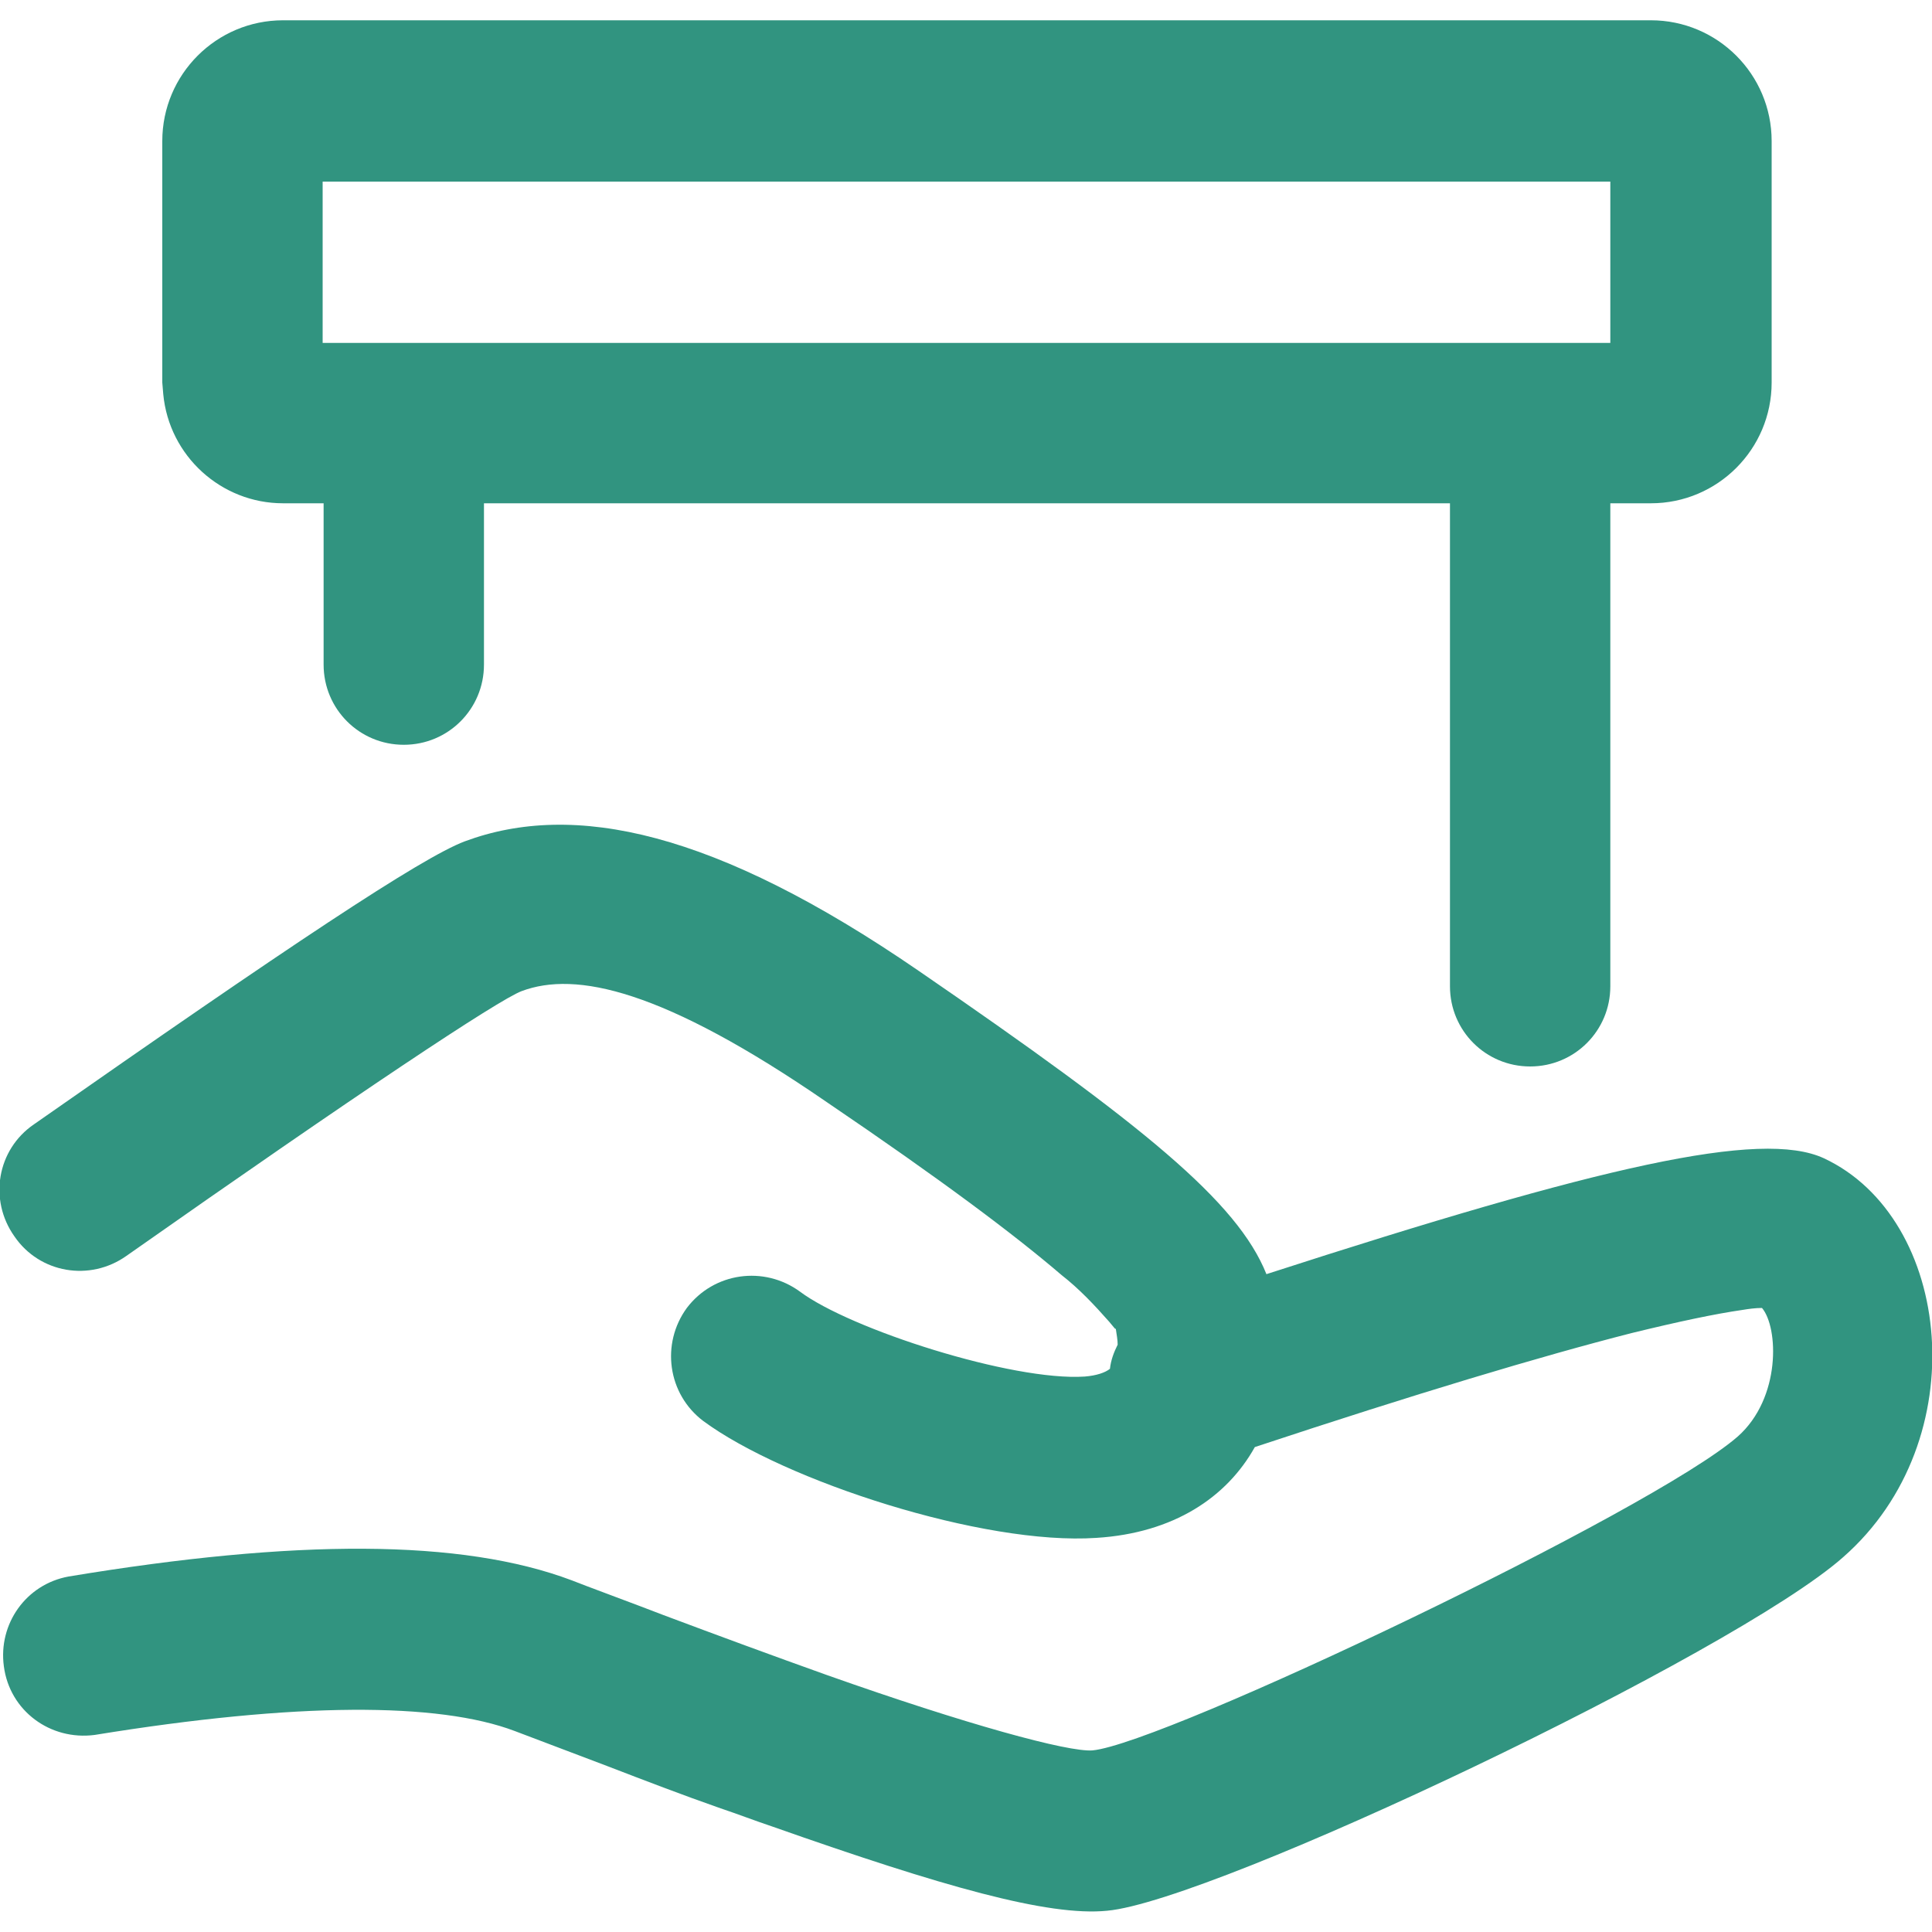
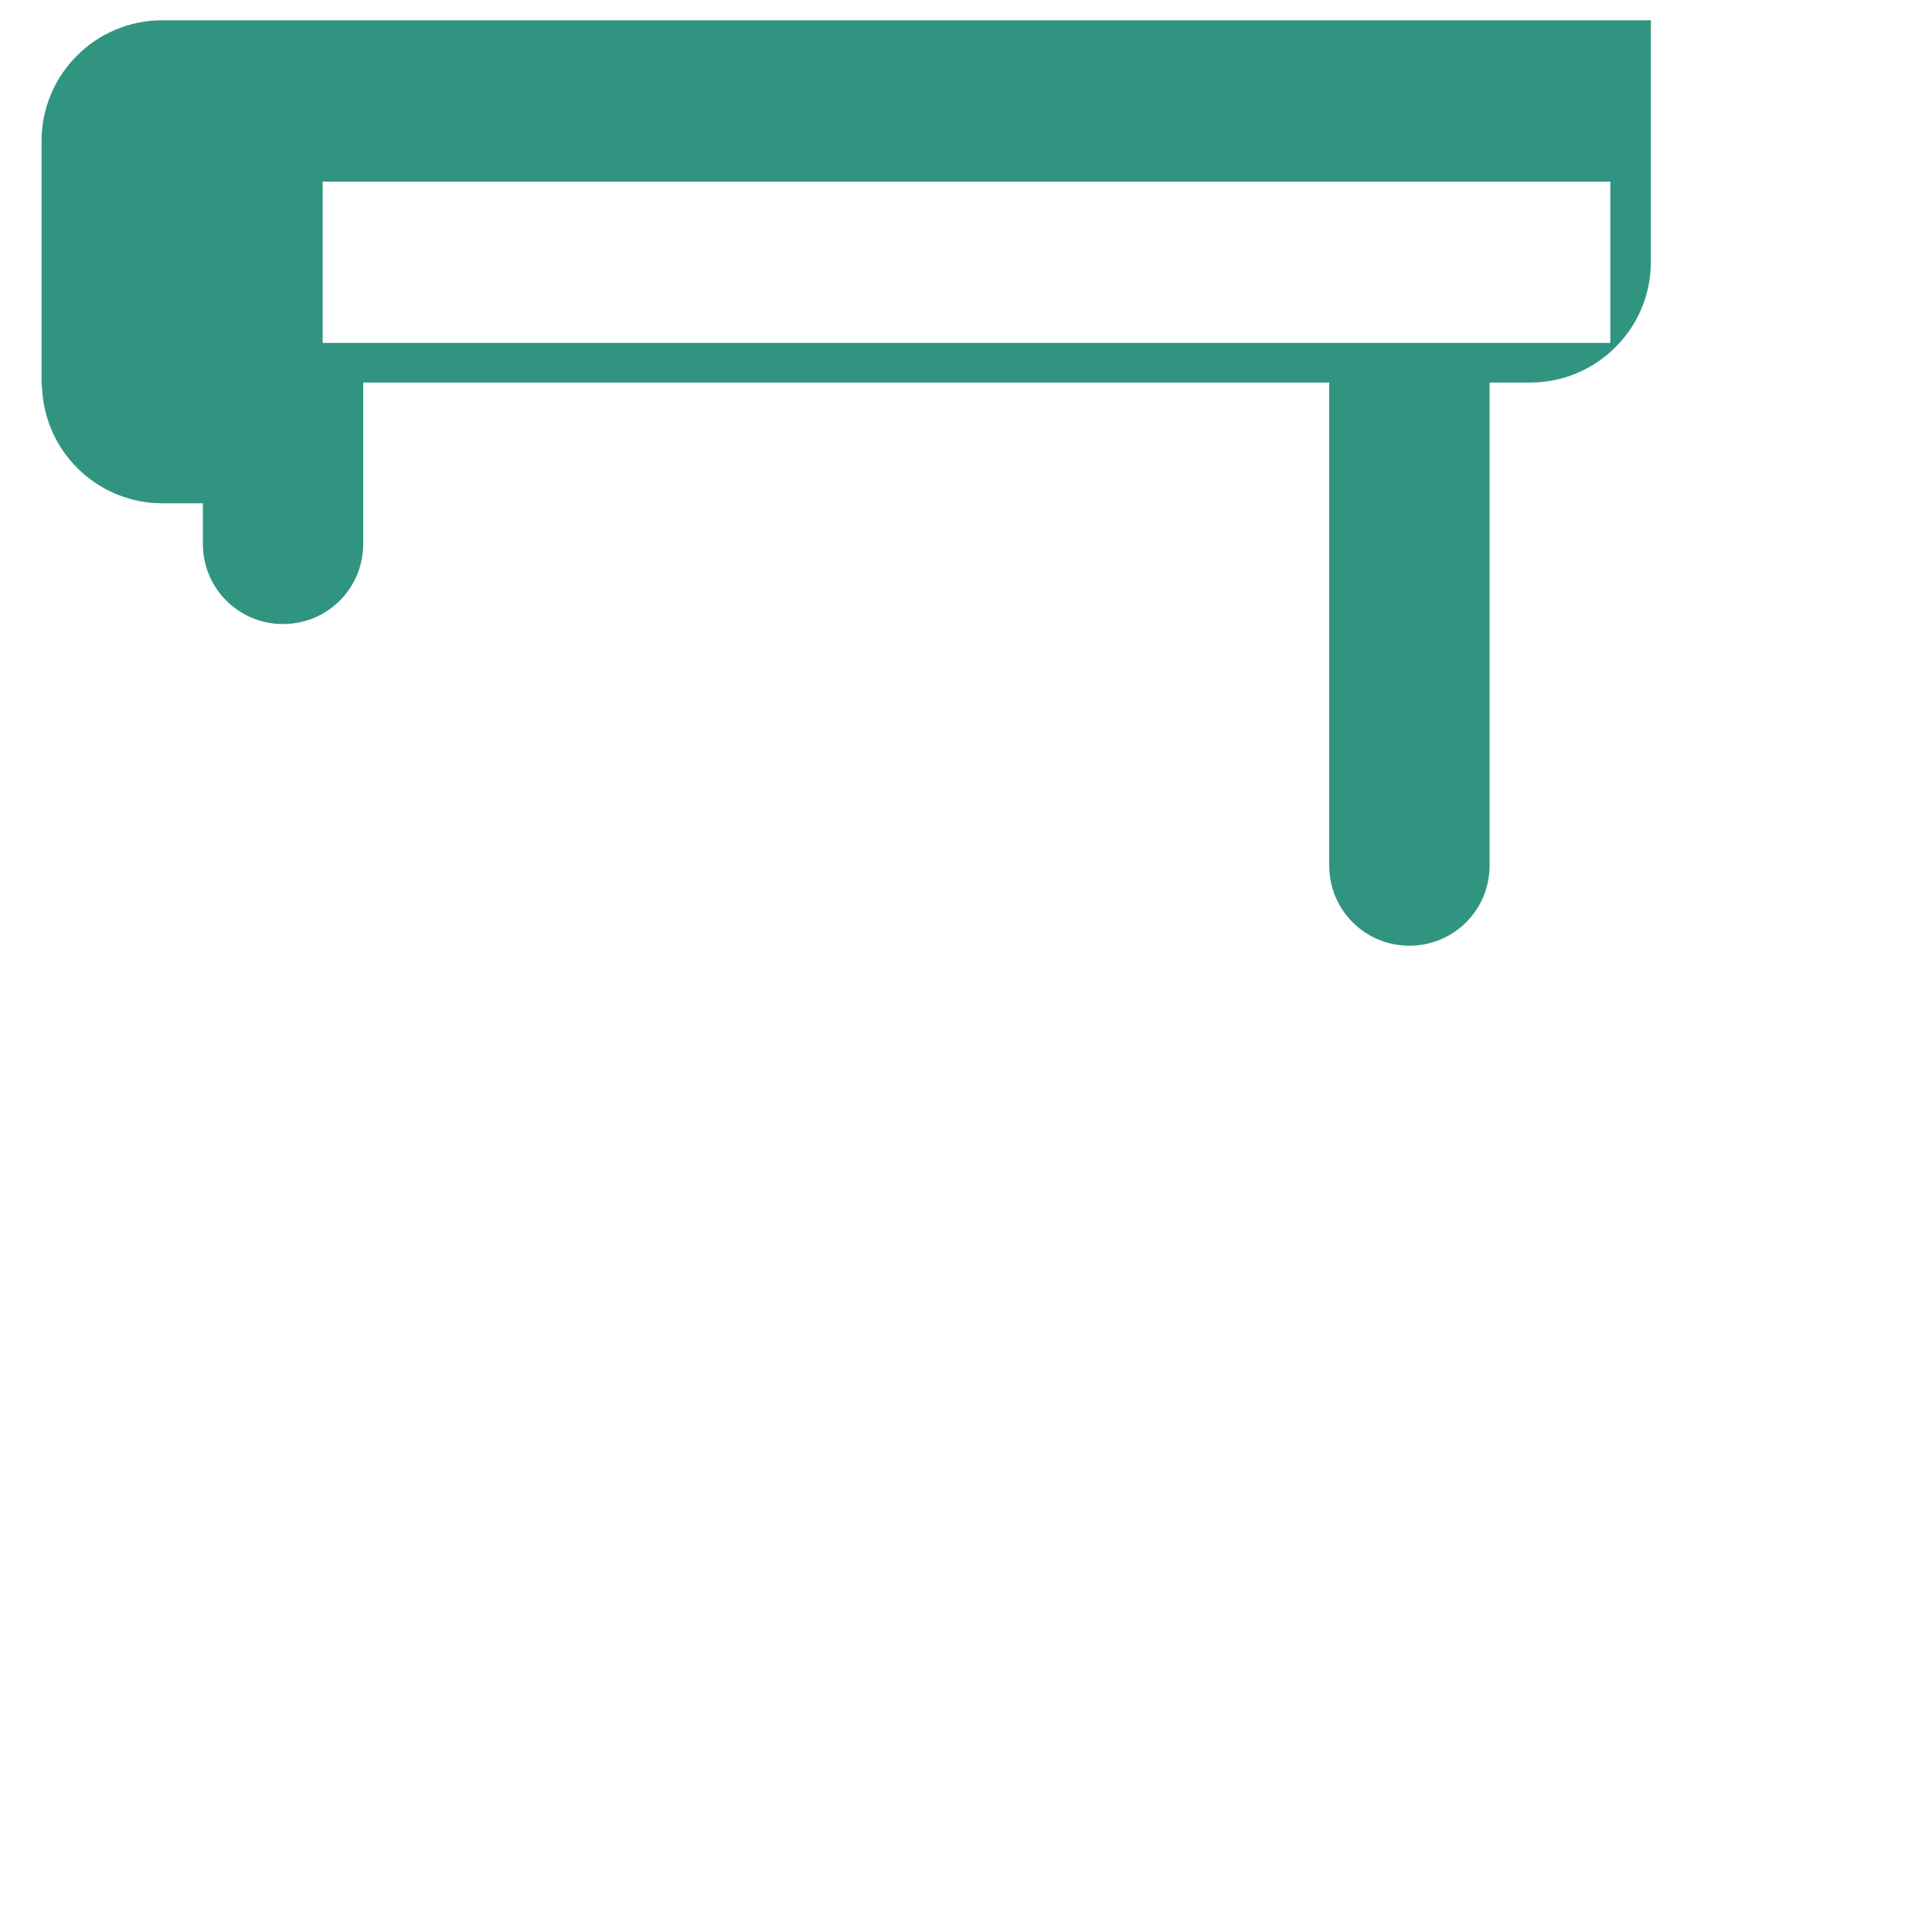
<svg xmlns="http://www.w3.org/2000/svg" version="1.1" id="图层_1" x="0px" y="0px" viewBox="0 0 200 200" style="enable-background:new 0 0 200 200;" xml:space="preserve">
  <style type="text/css"> .st0{fill:#319480;} </style>
  <g>
-     <path class="st0" d="M95.1,100.5c23.3,16,33,23.9,36,31.4c34.6-11.2,51.2-15,57.7-12c13.3,6.2,15.8,29.2,2,41.3 c-11.3,10-65.1,35.6-76.2,36.6c-6.1,0.6-17-2.5-34.6-8.7c-1.8-0.6-3.6-1.3-5.4-1.9c-4-1.4-7.9-2.9-11.8-4.4l-9.5-3.6 c-7.9-3-22.6-3-43.5,0.4c-4.6,0.6-8.8-2.5-9.4-7.1c-0.6-4.4,2.3-8.5,6.7-9.3c23.5-3.9,40.7-3.9,52.1,0.4c0.7,0.3,7.2,2.7,9.5,3.6 c5.6,2.1,11.3,4.2,16.9,6.2c14.4,5.1,25,8,27.5,7.8c7.4-0.7,58-24.8,66.8-32.5c4.5-4,4.2-11.3,2.5-13.3c-0.7,0-1.4,0.1-2,0.2 c-2.8,0.4-6.6,1.2-11.5,2.4c-9.4,2.4-22.4,6.3-39,11.8c-2.9,5.2-8.4,8.9-16.4,9.4c-11.7,0.8-32.3-5.9-40.7-12.1 c-3.7-2.8-4.4-8-1.7-11.7c2.8-3.7,8-4.4,11.7-1.7c5.2,3.9,22,9.3,29.5,8.8c1.2-0.1,2.1-0.4,2.6-0.8c0.1-0.9,0.4-1.7,0.8-2.5 c0-0.5-0.1-1-0.2-1.7c0,0.2-0.1,0-0.7-0.7c-1.5-1.7-3.1-3.4-4.9-4.8c-4.9-4.2-12.5-9.9-24.3-17.9c-17-11.7-26-13.6-31.6-11.5 c-2.4,0.9-17,10.6-40.9,27.4c-3.8,2.7-9,1.8-11.6-2c-2.7-3.8-1.8-9,2-11.6c0,0,0,0,0,0c26.3-18.4,40.1-27.6,44.6-29.3 C59.4,82.9,74,86,95.1,100.5L95.1,100.5z" />
-     <path class="st0" d="M170.9,2.1c6.9,0,12.5,5.6,12.5,12.5v25c0,6.9-5.6,12.5-12.5,12.5h-4.2v50c0,4.6-3.7,8.3-8.3,8.3 c-4.6,0-8.3-3.7-8.3-8.3v-50l-100,0v16.7c0,4.6-3.7,8.3-8.3,8.3s-8.3-3.7-8.3-8.3V52.1l-4.2,0c-6.4,0-11.8-4.9-12.4-11.3l-0.1-1.2 v-25c0-6.9,5.6-12.5,12.5-12.5H170.9z M33.4,18.8v16.7h133.3V18.8H33.4z" />
+     <path class="st0" d="M170.9,2.1v25c0,6.9-5.6,12.5-12.5,12.5h-4.2v50c0,4.6-3.7,8.3-8.3,8.3 c-4.6,0-8.3-3.7-8.3-8.3v-50l-100,0v16.7c0,4.6-3.7,8.3-8.3,8.3s-8.3-3.7-8.3-8.3V52.1l-4.2,0c-6.4,0-11.8-4.9-12.4-11.3l-0.1-1.2 v-25c0-6.9,5.6-12.5,12.5-12.5H170.9z M33.4,18.8v16.7h133.3V18.8H33.4z" />
  </g>
</svg>